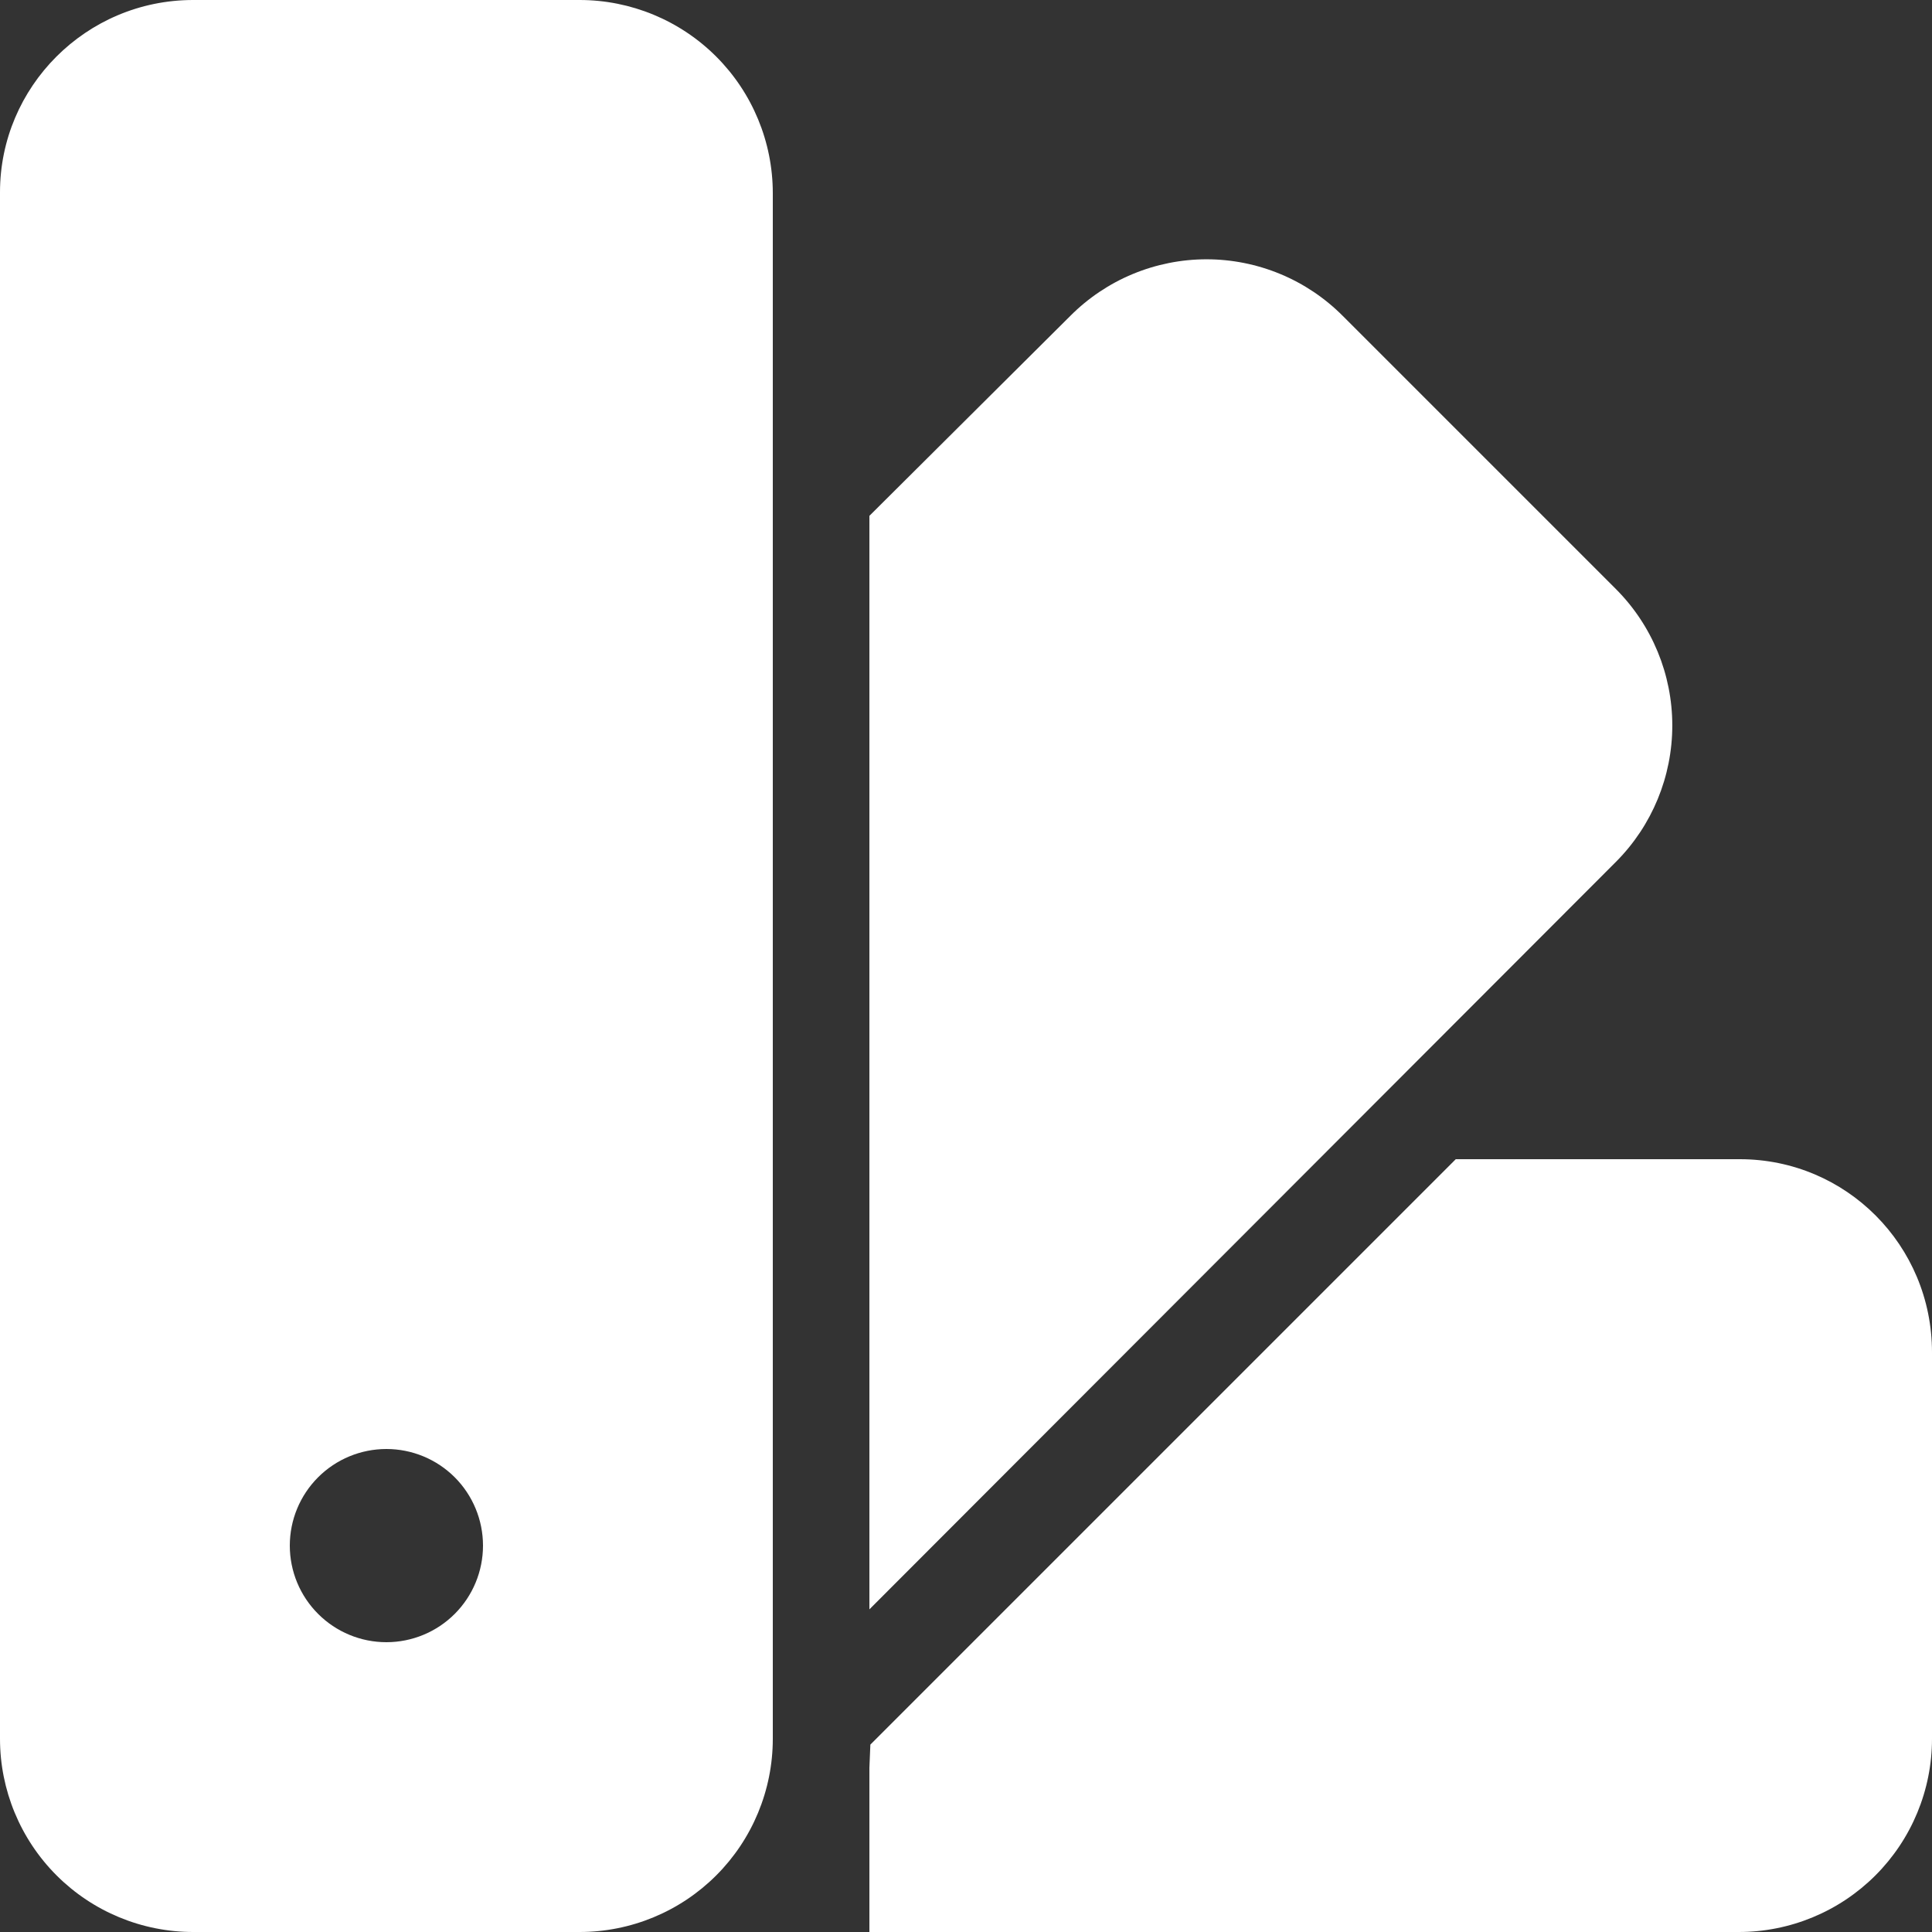
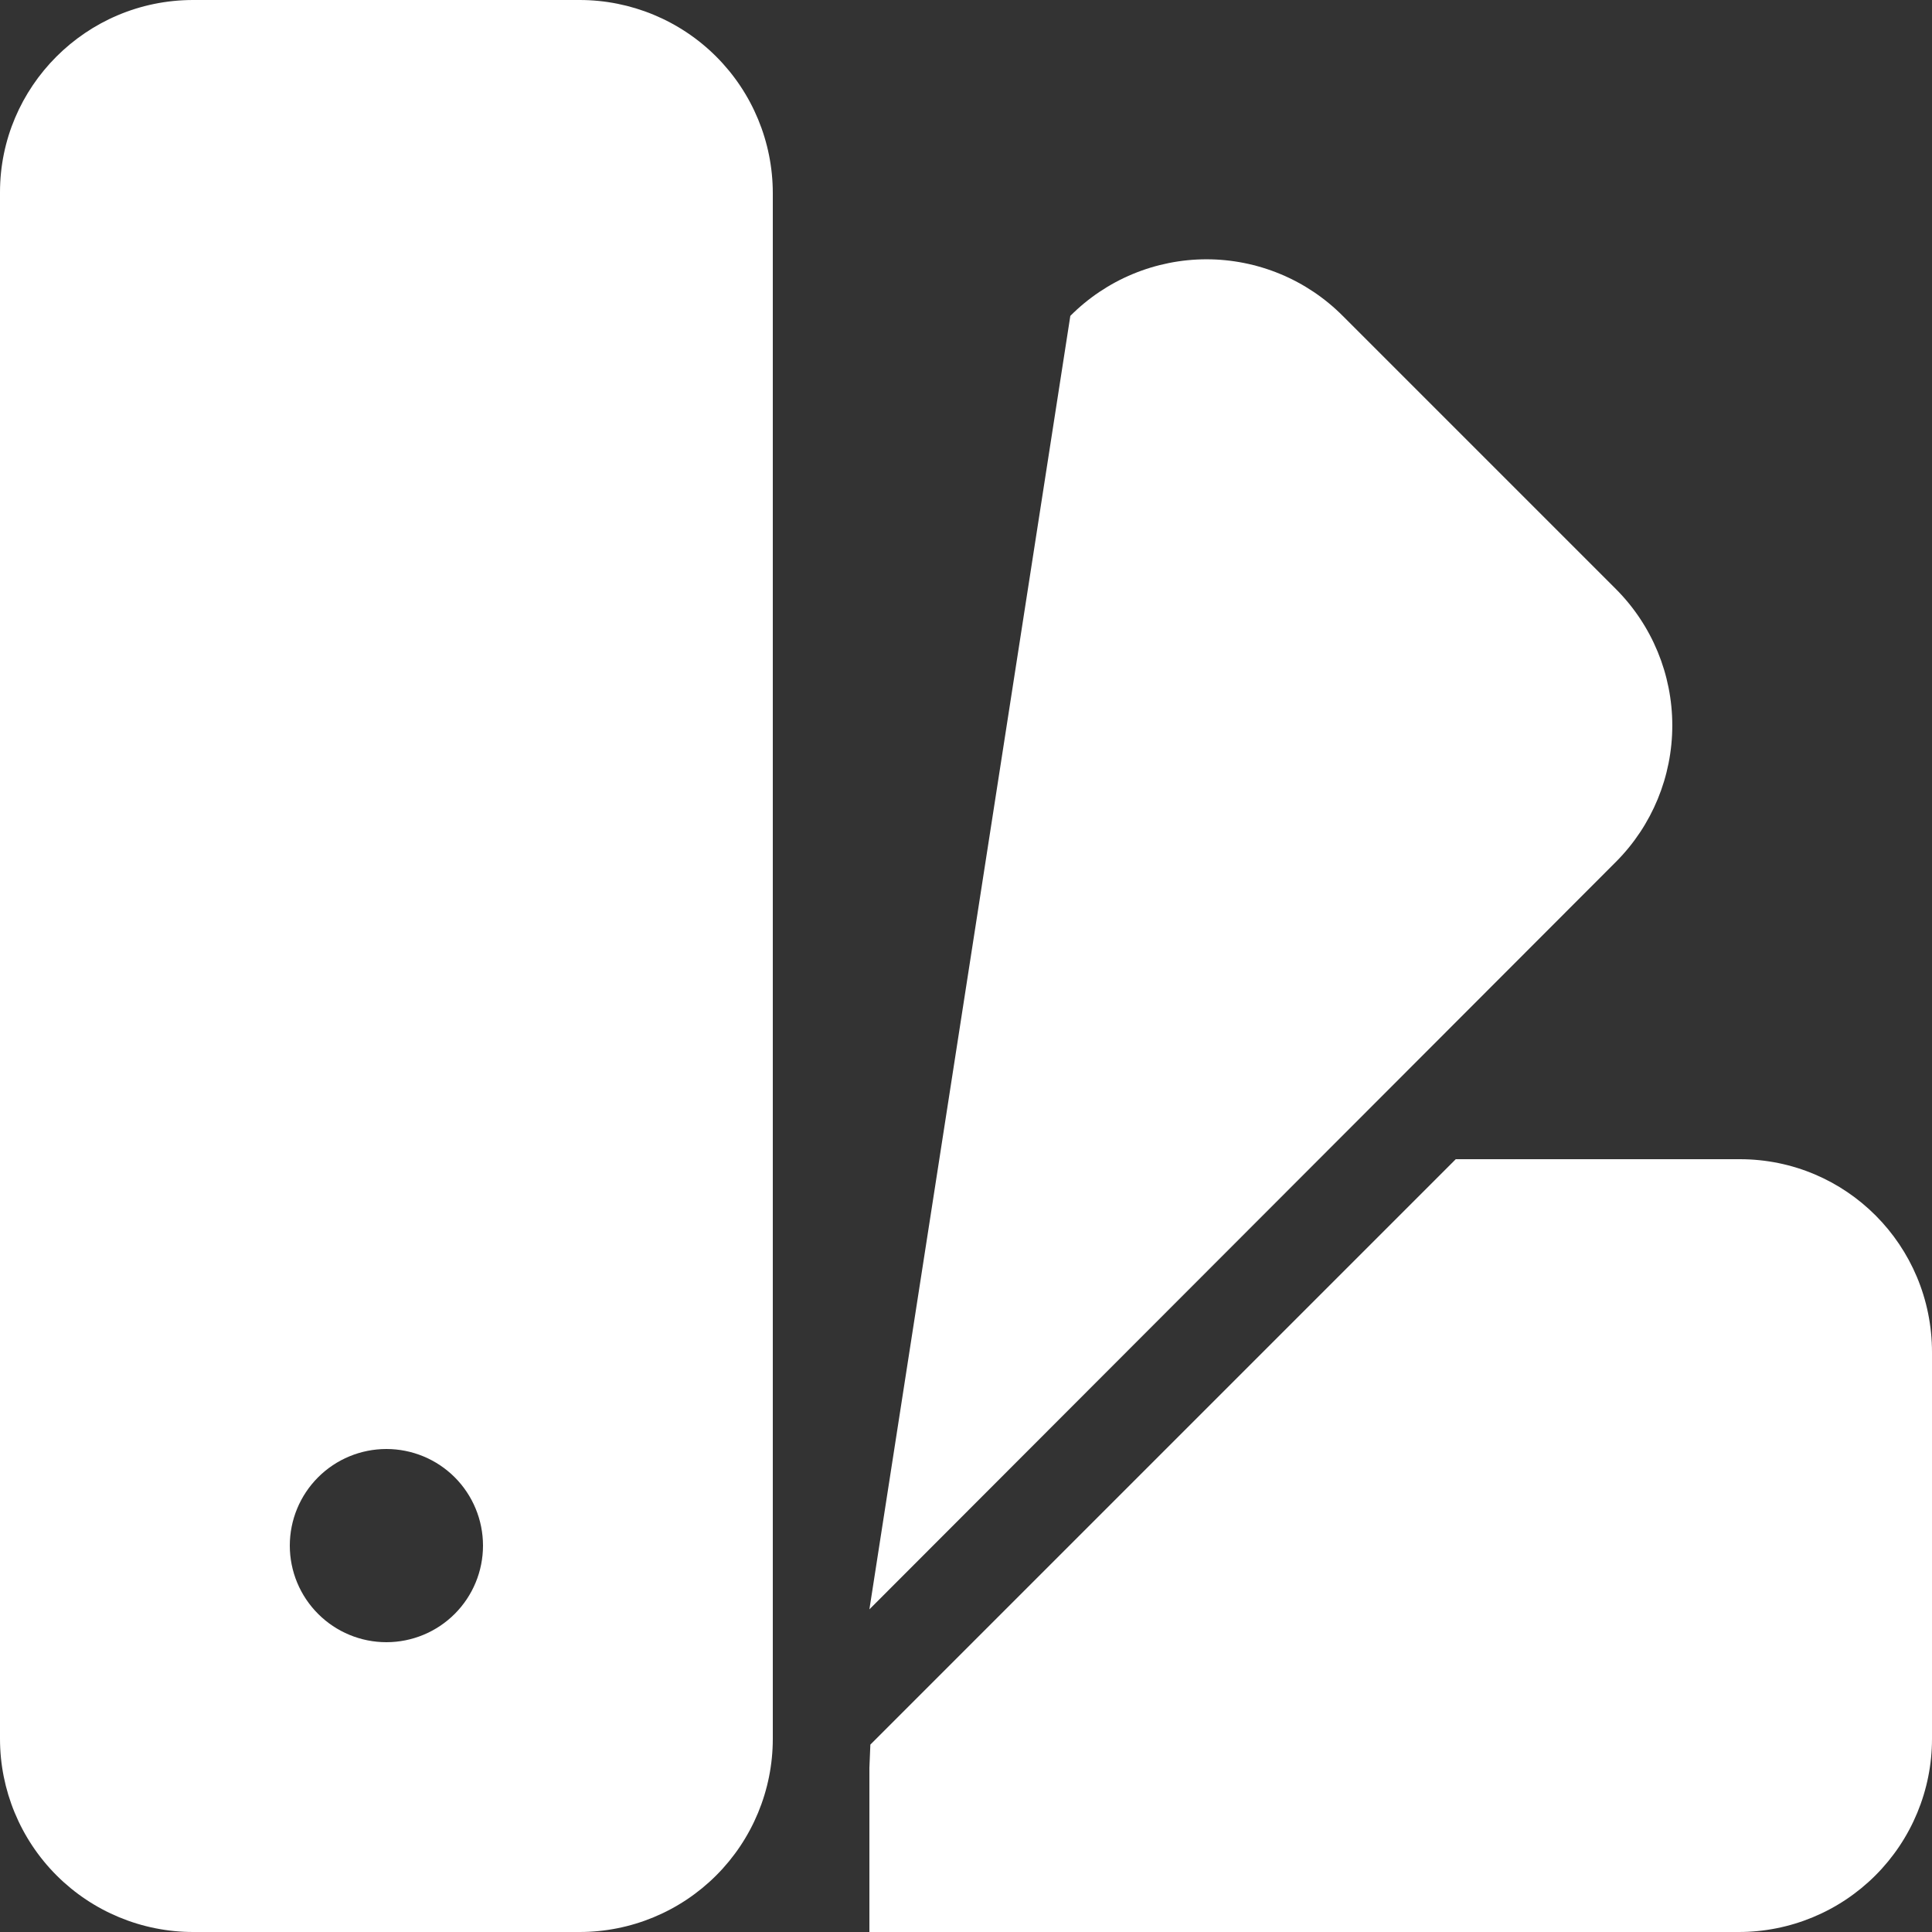
<svg xmlns="http://www.w3.org/2000/svg" width="52" height="52" viewBox="0 0 52 52" fill="none">
  <rect x="0" y="0" width="52" height="52" fill="#333333" stroke="none" />
-   <path id="Vector" d="M23.4 52V47.58L23.426 46.956L39.182 31.2H46.826C49.686 31.2 52 33.514 52 36.4V46.8C52 48.179 51.452 49.502 50.477 50.477C49.502 51.452 48.179 52 46.8 52H23.4ZM23.4 43.316V13.884L28.808 8.502C29.289 8.019 29.86 7.636 30.489 7.375C31.118 7.114 31.793 6.979 32.474 6.979C33.155 6.979 33.83 7.114 34.459 7.375C35.088 7.636 35.659 8.019 36.14 8.502L43.498 15.86C44.467 16.834 45.01 18.152 45.01 19.526C45.01 20.9 44.467 22.218 43.498 23.192L23.4 43.316ZM0 5.174C0 2.34 2.314 0 5.2 0H15.6C16.979 0 18.302 0.548 19.277 1.523C20.252 2.498 20.8 3.821 20.8 5.2V46.8C20.8 48.179 20.252 49.502 19.277 50.477C18.302 51.452 16.979 52 15.6 52H5.2C3.821 52 2.498 51.452 1.523 50.477C0.548 49.502 0 48.179 0 46.8V5.2V5.174ZM10.4 44.2C11.09 44.2 11.751 43.926 12.239 43.438C12.726 42.951 13 42.29 13 41.6C13 40.91 12.726 40.249 12.239 39.761C11.751 39.274 11.09 39 10.4 39C9.71 39 9.049 39.274 8.562 39.761C8.074 40.249 7.8 40.91 7.8 41.6C7.8 42.29 8.074 42.951 8.562 43.438C9.049 43.926 9.71 44.2 10.4 44.2Z" fill="white" />
+   <path id="Vector" d="M23.4 52V47.58L23.426 46.956L39.182 31.2H46.826C49.686 31.2 52 33.514 52 36.4V46.8C52 48.179 51.452 49.502 50.477 50.477C49.502 51.452 48.179 52 46.8 52H23.4ZM23.4 43.316L28.808 8.502C29.289 8.019 29.86 7.636 30.489 7.375C31.118 7.114 31.793 6.979 32.474 6.979C33.155 6.979 33.83 7.114 34.459 7.375C35.088 7.636 35.659 8.019 36.14 8.502L43.498 15.86C44.467 16.834 45.01 18.152 45.01 19.526C45.01 20.9 44.467 22.218 43.498 23.192L23.4 43.316ZM0 5.174C0 2.34 2.314 0 5.2 0H15.6C16.979 0 18.302 0.548 19.277 1.523C20.252 2.498 20.8 3.821 20.8 5.2V46.8C20.8 48.179 20.252 49.502 19.277 50.477C18.302 51.452 16.979 52 15.6 52H5.2C3.821 52 2.498 51.452 1.523 50.477C0.548 49.502 0 48.179 0 46.8V5.2V5.174ZM10.4 44.2C11.09 44.2 11.751 43.926 12.239 43.438C12.726 42.951 13 42.29 13 41.6C13 40.91 12.726 40.249 12.239 39.761C11.751 39.274 11.09 39 10.4 39C9.71 39 9.049 39.274 8.562 39.761C8.074 40.249 7.8 40.91 7.8 41.6C7.8 42.29 8.074 42.951 8.562 43.438C9.049 43.926 9.71 44.2 10.4 44.2Z" fill="white" />
</svg>